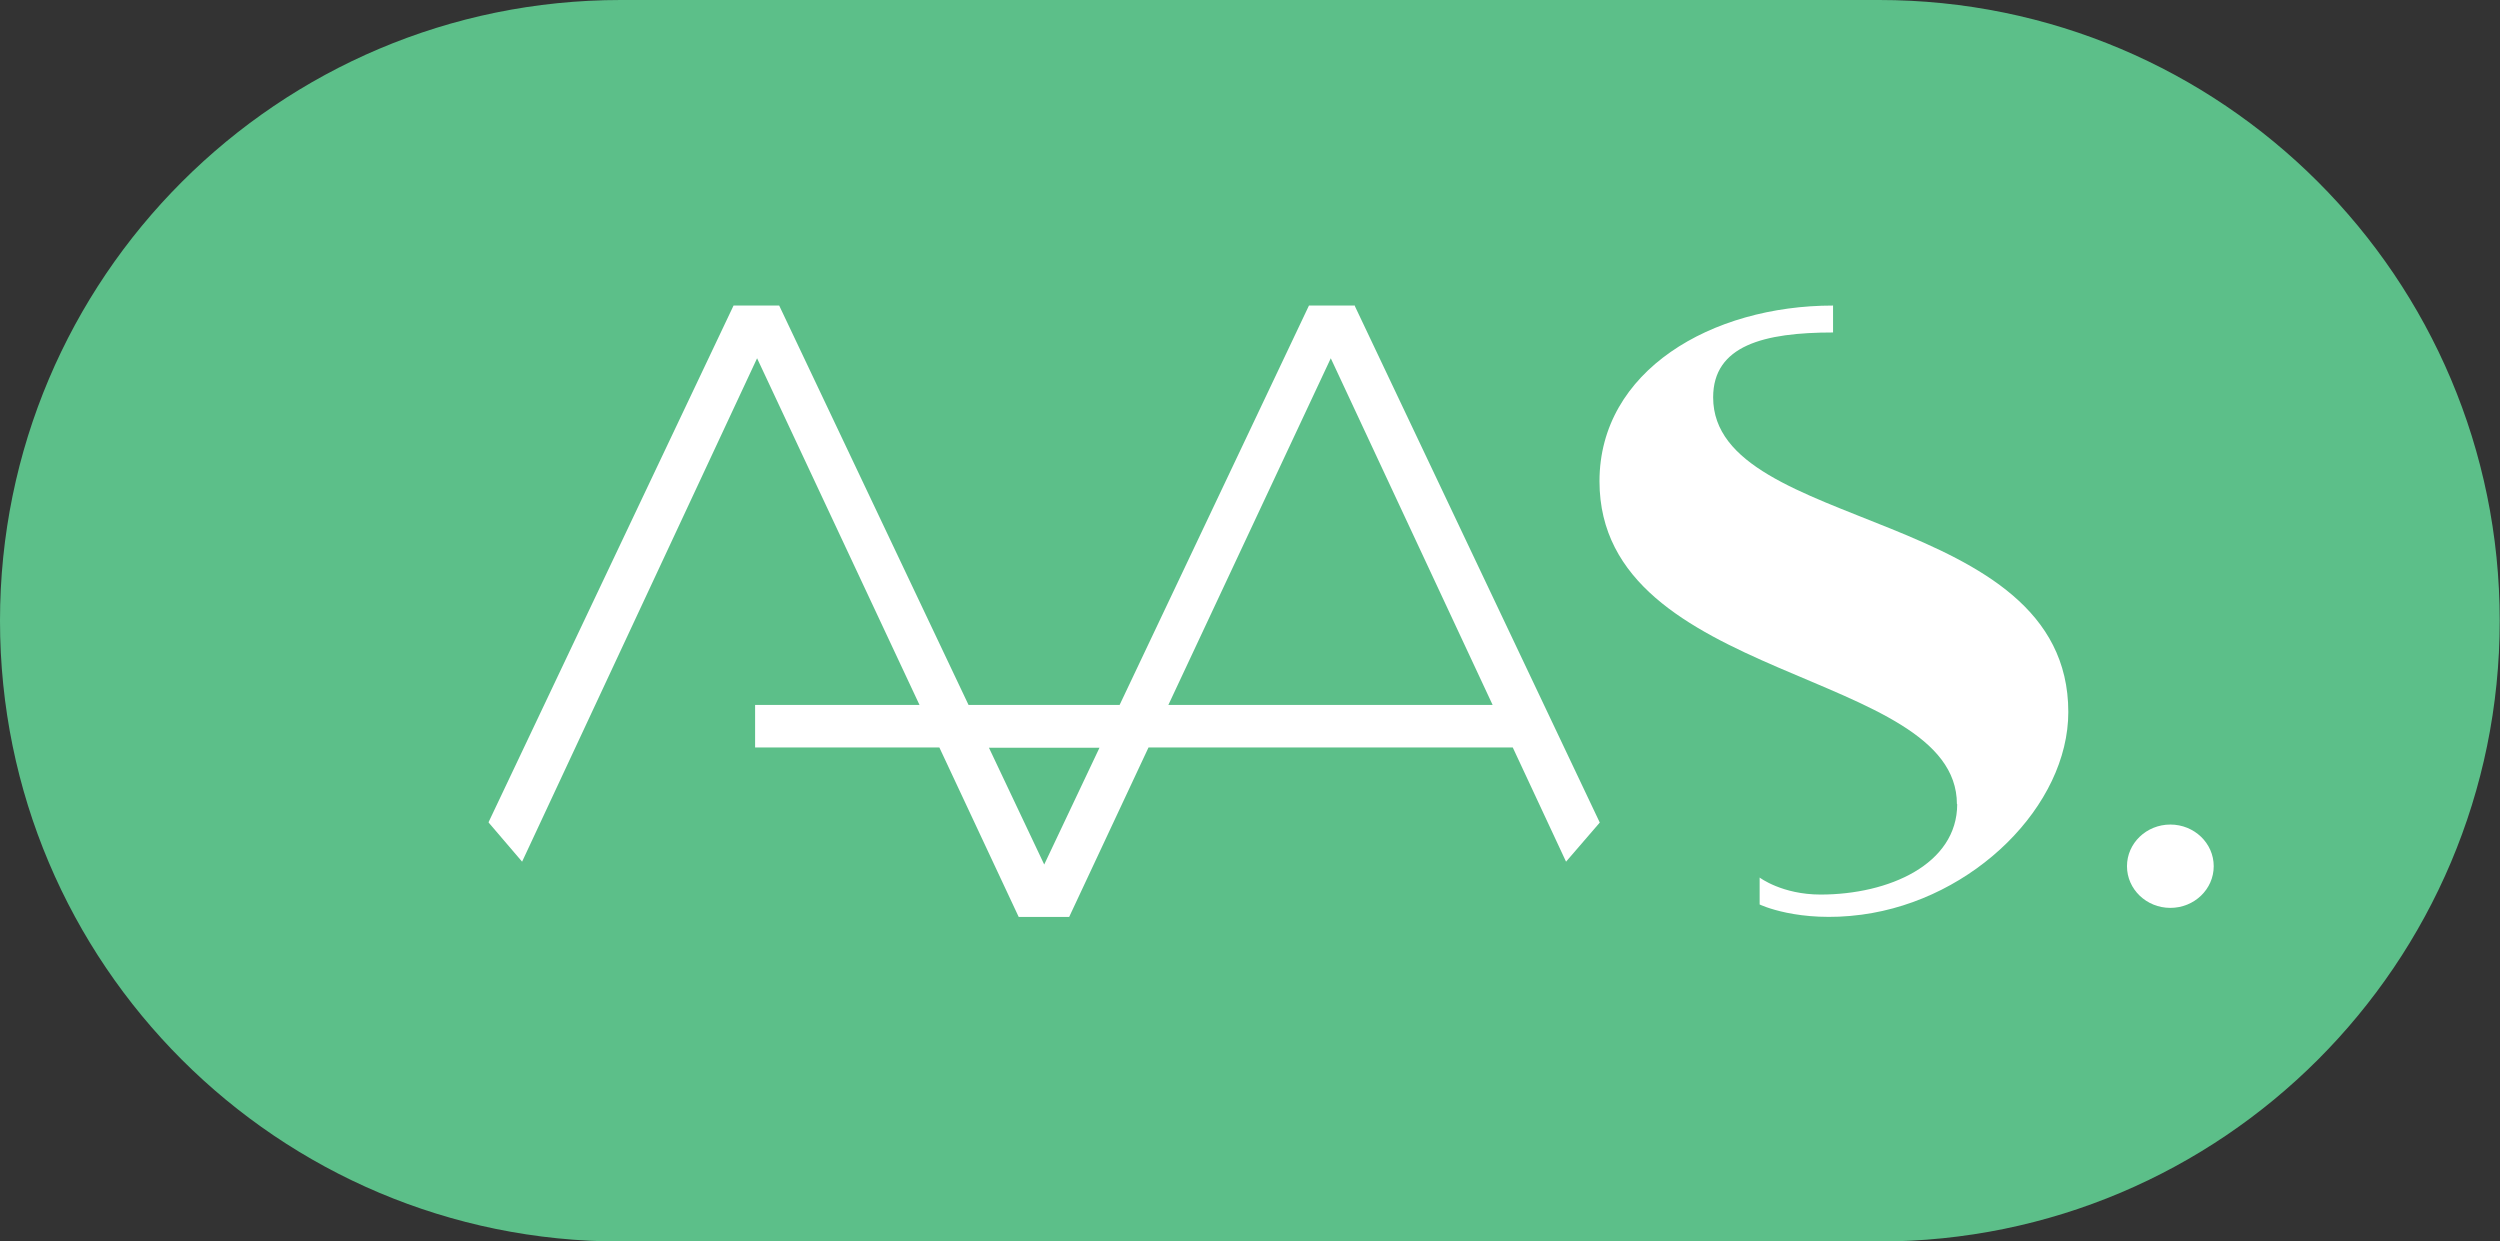
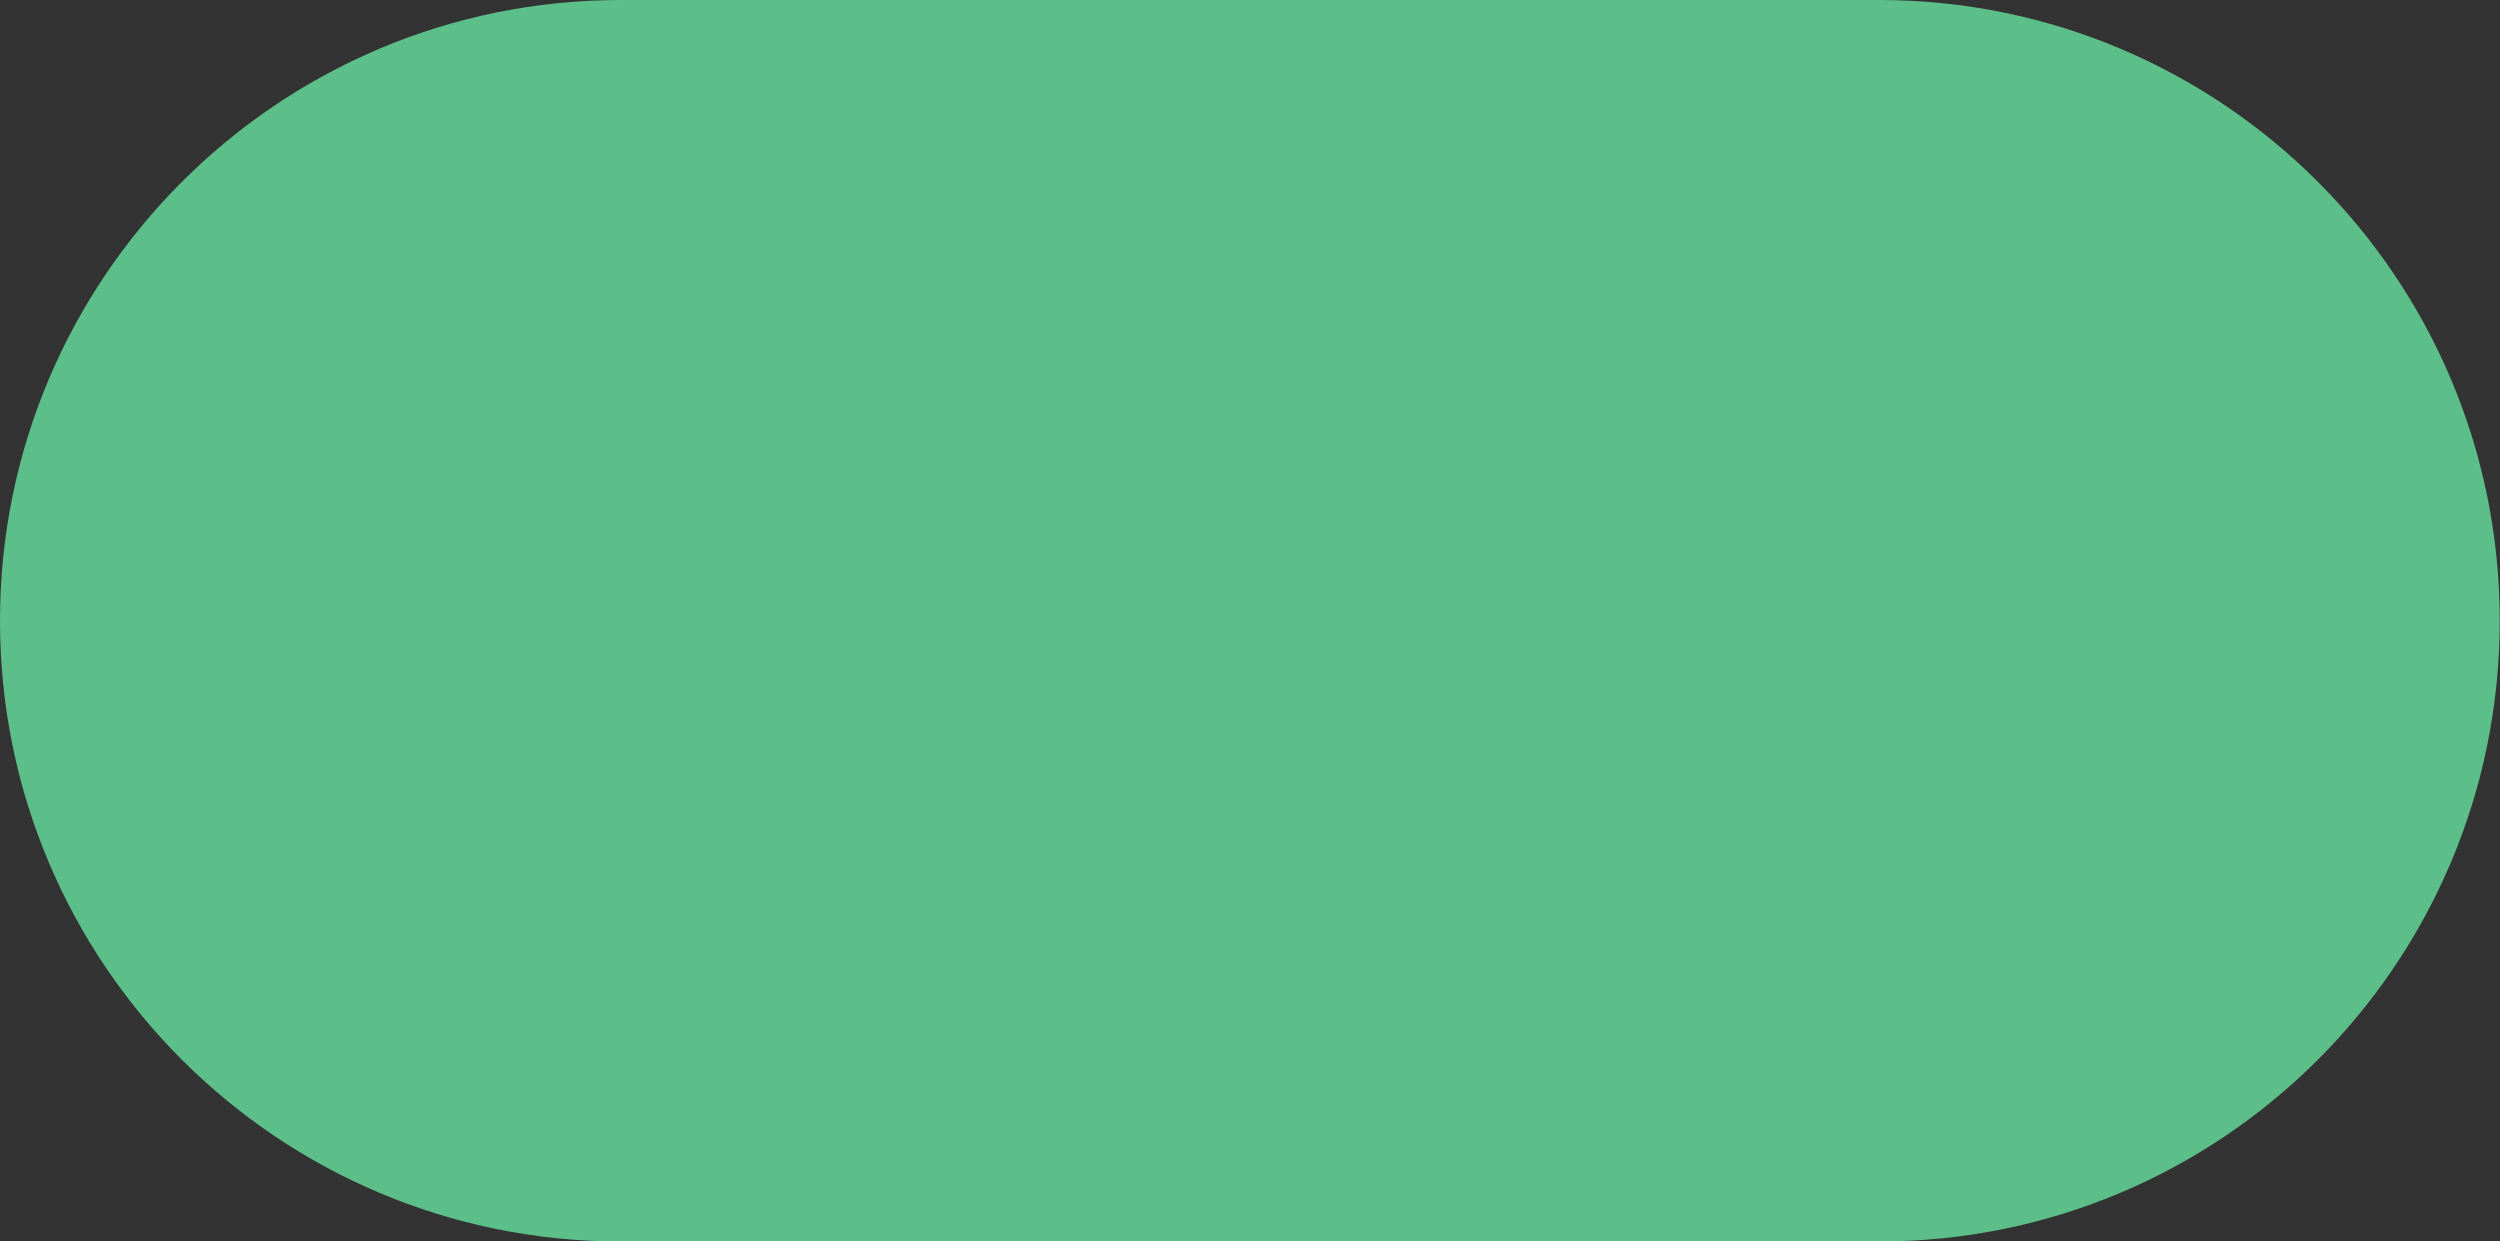
<svg xmlns="http://www.w3.org/2000/svg" id="Layer_2" data-name="Layer 2" viewBox="0 0 88.2 43.8">
  <rect x="0" y="0" width="88.2" height="43.8" fill="#333333" stroke="none" />
  <defs>
    <style>
      .cls-1 {
        fill: #fff;
      }

      .cls-2 {
        fill: #5cbf89;
      }
    </style>
  </defs>
  <g id="Layer_1-2" data-name="Layer 1">
    <g>
-       <path class="cls-2" d="M21.9,43.8h44.39c12.1,0,21.9-9.81,21.9-21.9h0c0-12.1-9.81-21.9-21.9-21.9H21.9C9.81,0,0,9.81,0,21.9h0c0,12.1,9.81,21.9,21.9,21.9Z" />
-       <path class="cls-1" d="M69.05,28.37c0,2.12-2.41,3.19-4.82,3.19-1.36,0-2.15-.6-2.15-.6v.95s1.36.66,3.6.36c3.97-.53,7.29-3.86,7.29-7.15,0-7.23-12.53-6.32-12.53-11.1,0-1.83,1.79-2.29,4.23-2.29v-.95c-4.29,0-8.24,2.3-8.24,6.2,0,7.11,12.61,6.61,12.61,11.39Z" />
-       <ellipse class="cls-1" cx="76.57" cy="30.56" rx="1.53" ry="1.47" />
-       <path class="cls-1" d="M26.71,12.64l5.73,12.23h-5.8v1.5h6.5l2.8,5.98h1.78l2.8-5.98h12.85l1.88,4.03,1.19-1.38-8.64-18.22v-.02h-1.62l-6.68,14.09h-5.33l-6.68-14.09h-1.61l-8.64,18.22v.02s1.18,1.38,1.18,1.38l8.29-17.76ZM46.95,12.64l5.71,12.23h-11.44l5.73-12.23ZM38.79,26.38l-1.95,4.12-1.95-4.12h3.91Z" />
+       <path class="cls-2" d="M21.9,43.8h44.39c12.1,0,21.9-9.81,21.9-21.9h0c0-12.1-9.81-21.9-21.9-21.9H21.9C9.81,0,0,9.81,0,21.9c0,12.1,9.81,21.9,21.9,21.9Z" />
    </g>
  </g>
</svg>